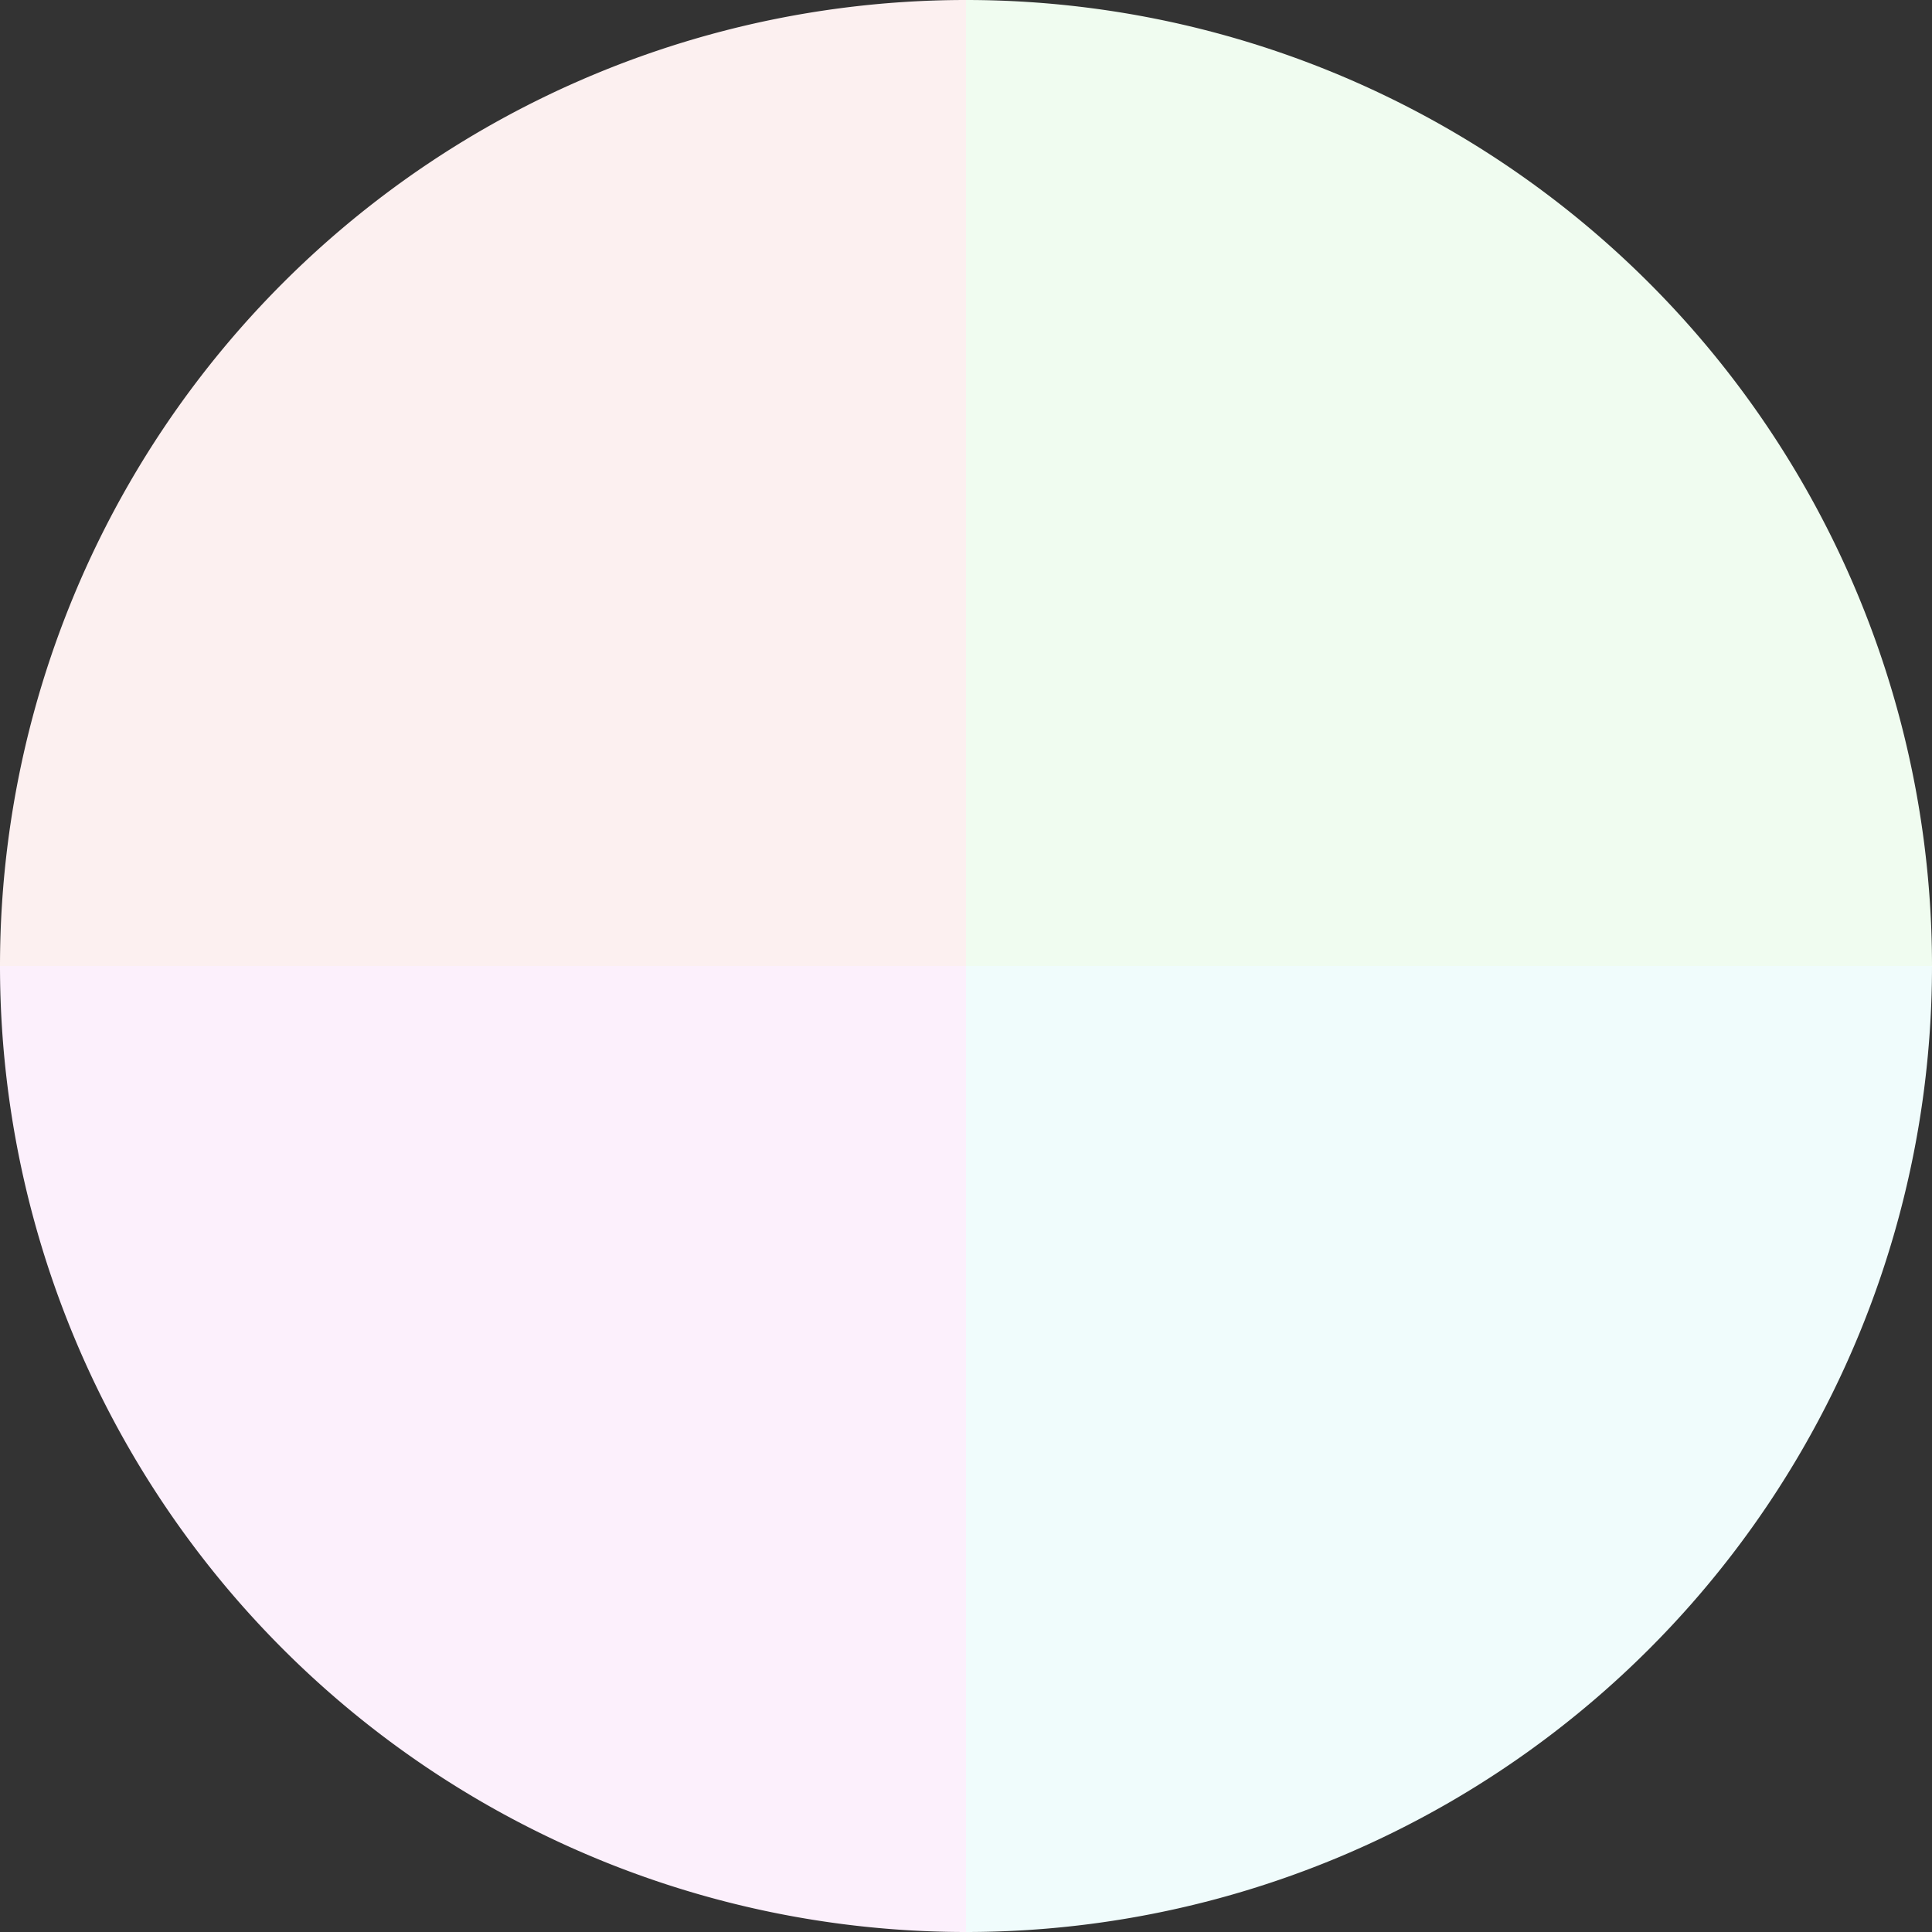
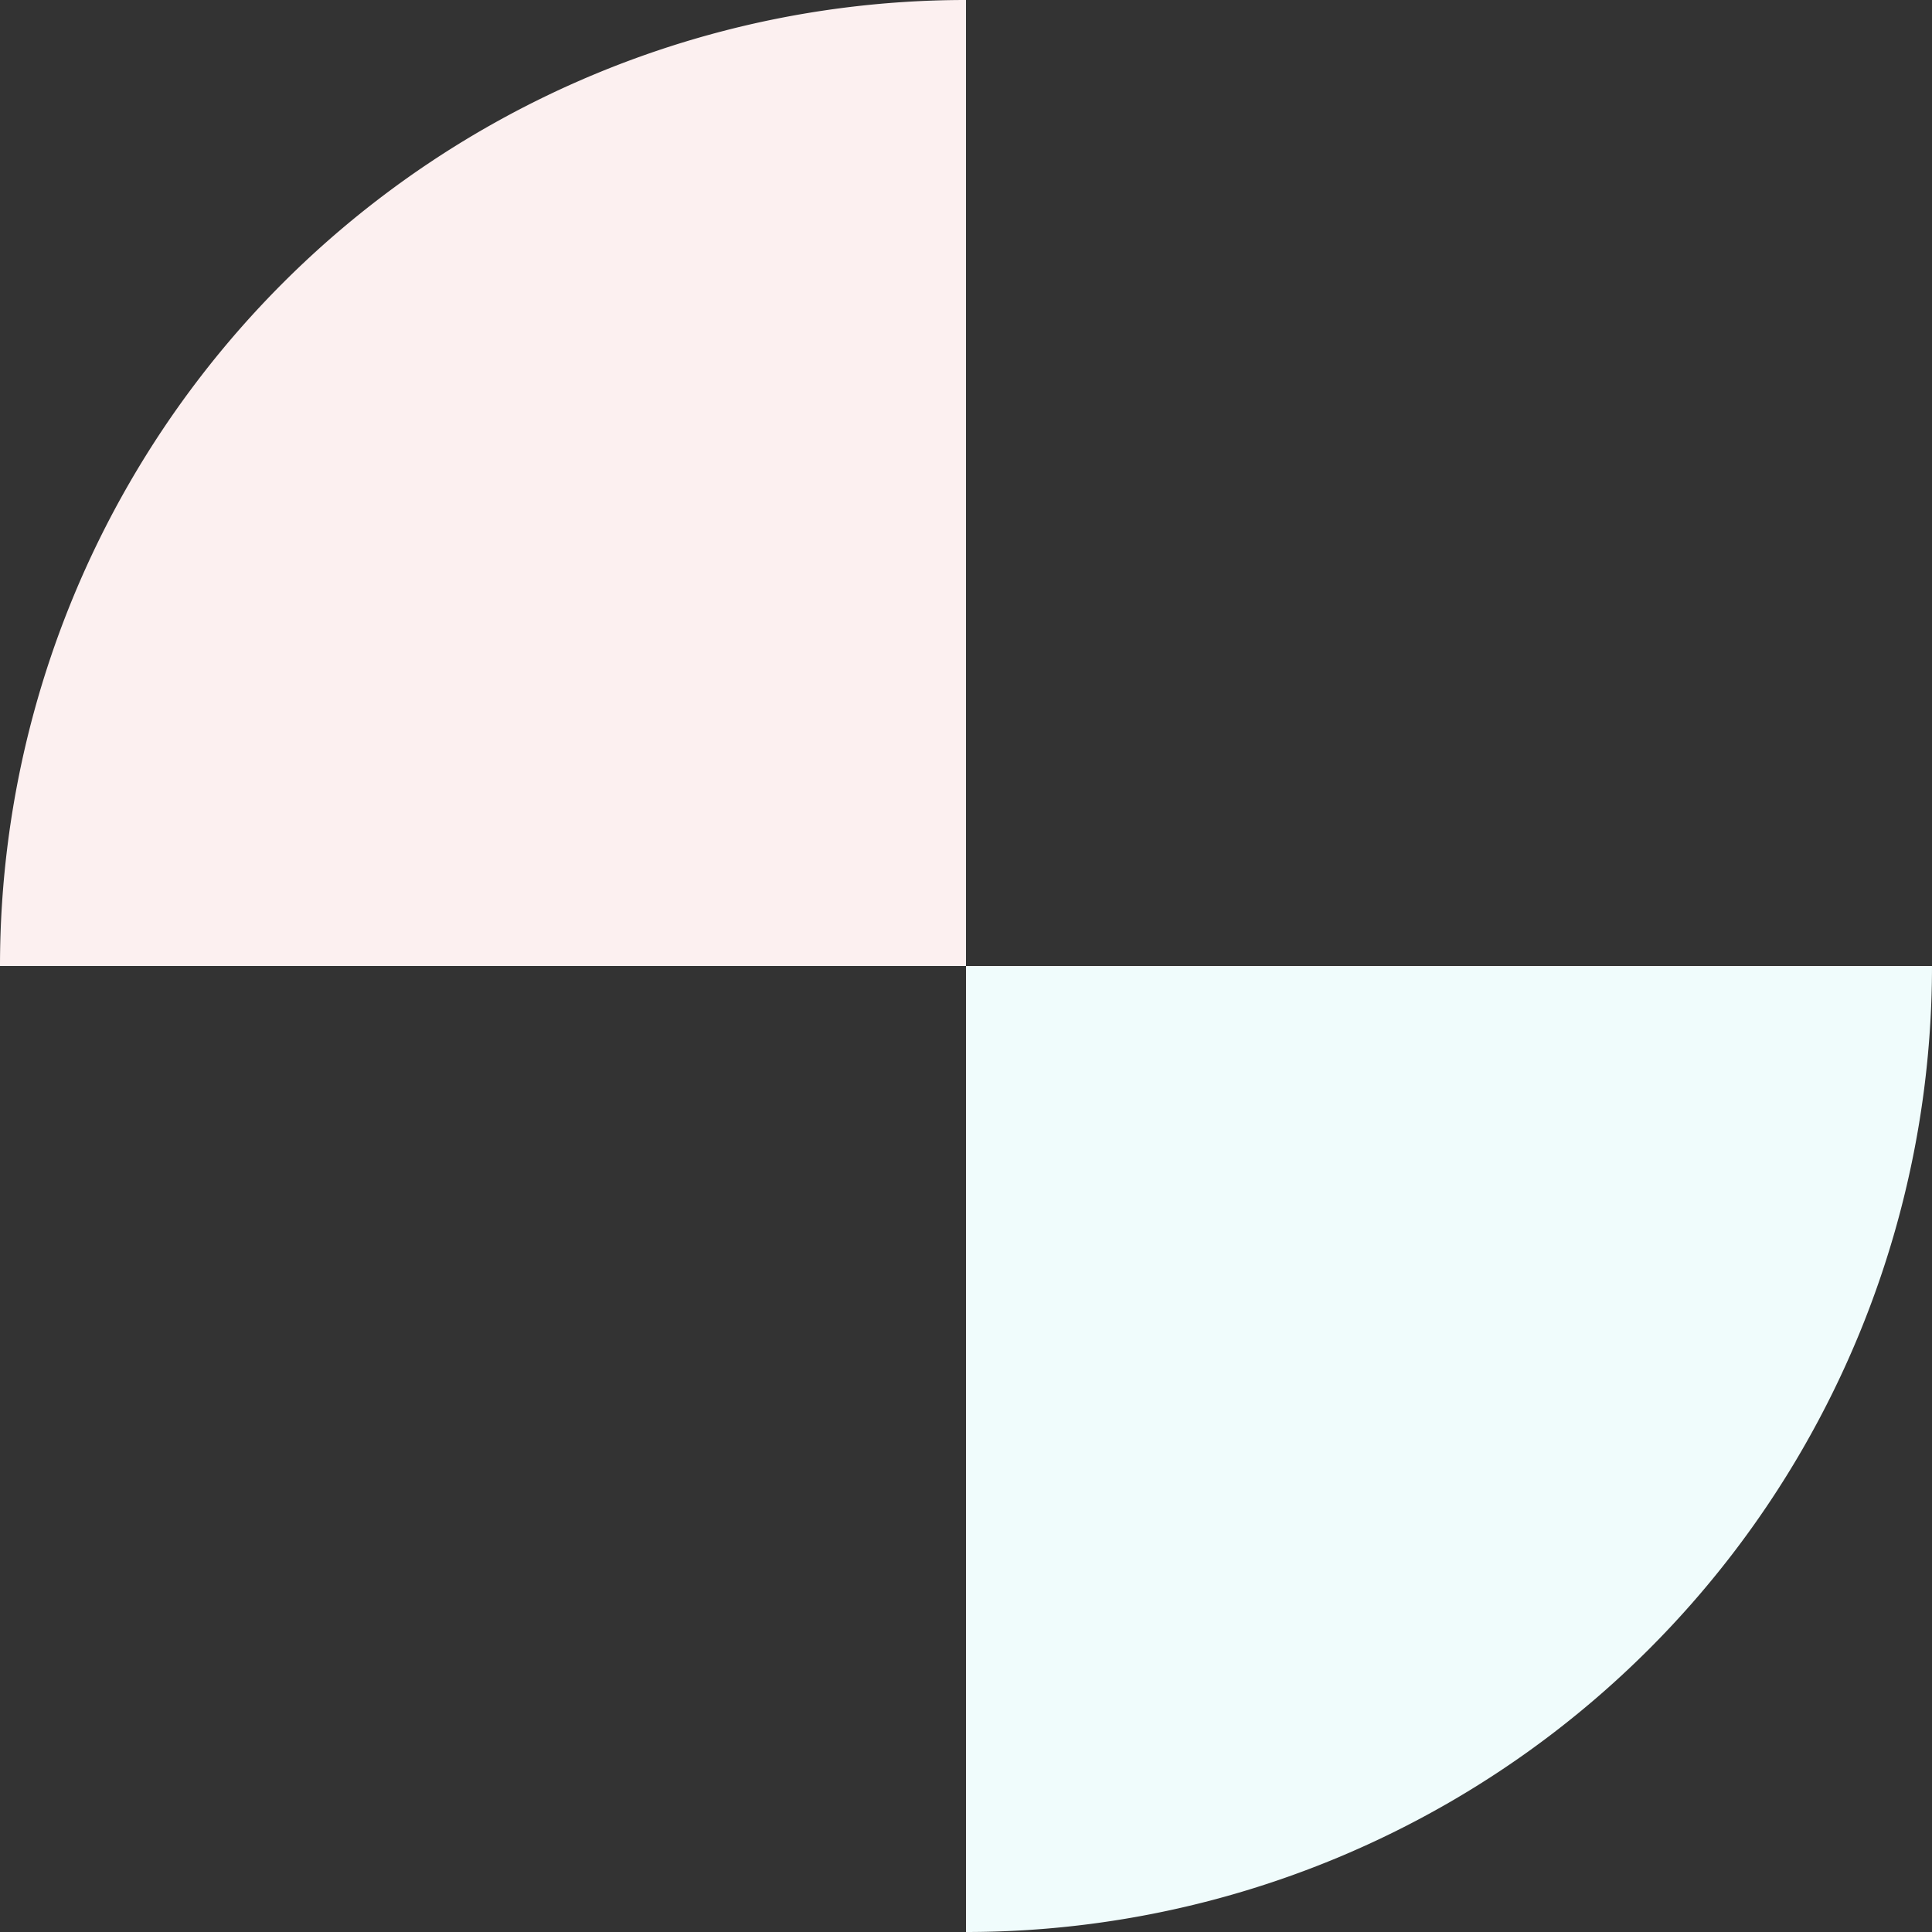
<svg xmlns="http://www.w3.org/2000/svg" width="500" height="500" viewBox="-1 -1 2 2">
  <rect x="-1" y="-1" width="2" height="2" fill="#333333" stroke="none" />
-   <path d="M 0 -1               A 1,1 0 0,1 1 0             L 0,0              z" fill="#f0fcf0" />
  <path d="M 1 0               A 1,1 0 0,1 0 1             L 0,0              z" fill="#f0fcfc" />
-   <path d="M 0 1               A 1,1 0 0,1 -1 0             L 0,0              z" fill="#fcf0fc" />
  <path d="M -1 0               A 1,1 0 0,1 -0 -1             L 0,0              z" fill="#fcf0f0" />
</svg>